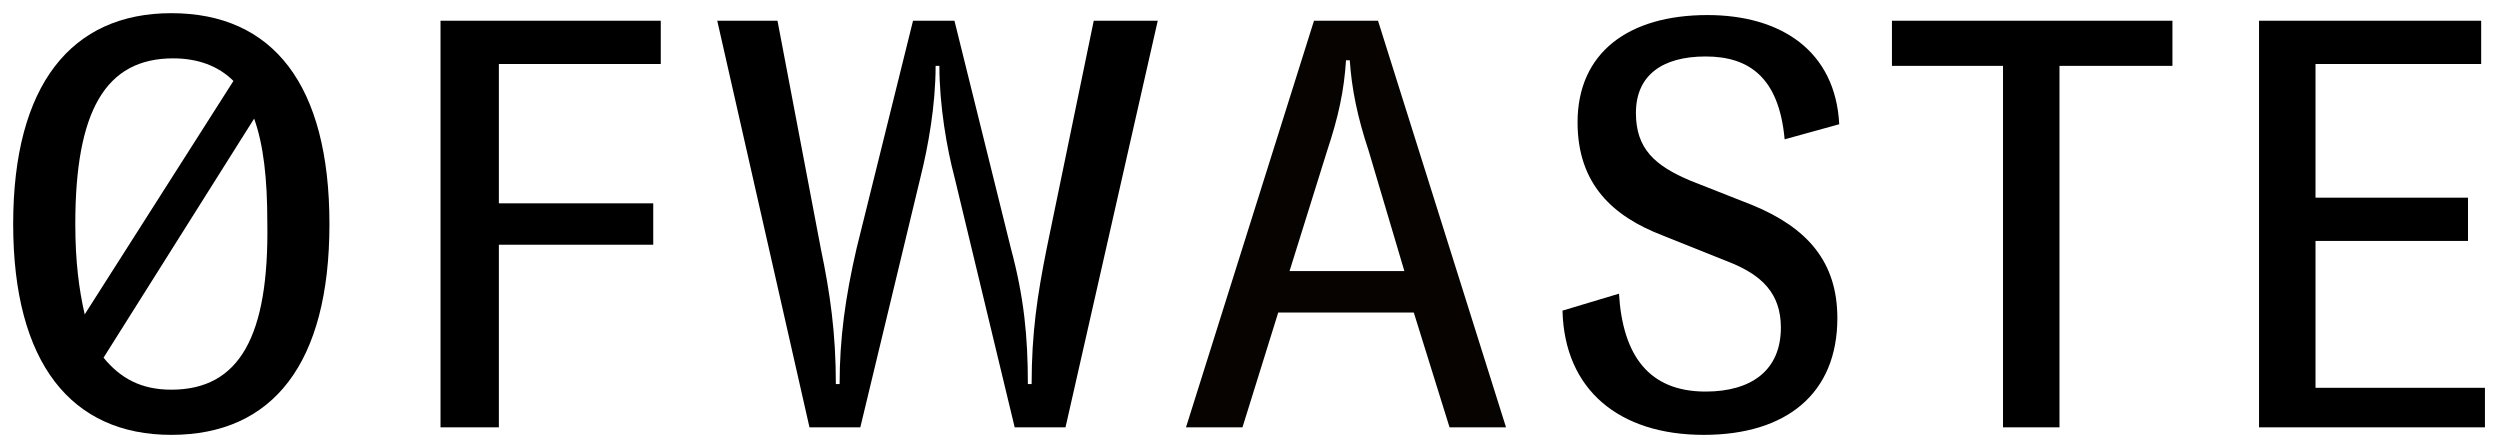
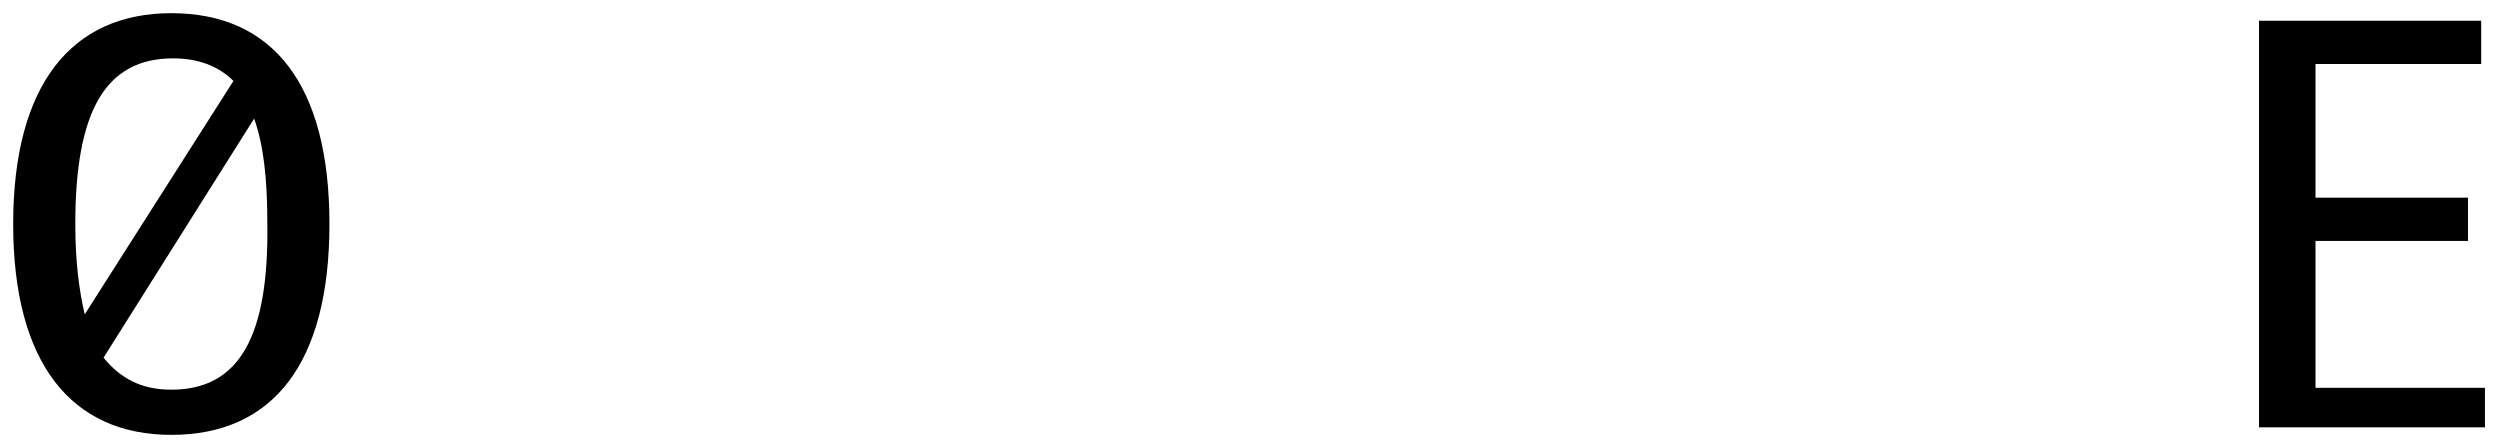
<svg xmlns="http://www.w3.org/2000/svg" id="Calque_1" x="0px" y="0px" viewBox="0 0 132.8 23.7" style="enable-background:new 0 0 132.8 23.7;" xml:space="preserve">
  <style type="text/css">	.st0{fill:#060300;}</style>
  <g>
-     <path d="M26.5,3.4v7.4h8.2V13h-8.2v9.7h-3.1V1.1h11.7v2.3H26.5z" />
-     <path d="M83,16.5l3-0.9c0.2,3.3,1.6,5.2,4.6,5.2c2.4,0,4-1.1,4-3.4c0-1.8-1-2.8-2.8-3.5l-3.5-1.4c-2.6-1-4.5-2.7-4.5-6  c0-3.7,2.7-5.7,6.9-5.7c3.9,0,6.8,1.9,7,5.8l-2.9,0.8C94.5,4.1,92.9,3,90.6,3c-2.3,0-3.7,1-3.7,3c0,1.9,1,2.8,2.9,3.6l3.3,1.3  c2.9,1.2,4.5,3,4.5,6c0,4-2.7,6.2-7.1,6.2C86,23.1,83.1,20.7,83,16.5z" />
-     <path d="M115.3,3.5h-5.9v19.2h-3V3.5h-5.9V1.1h14.9V3.5z" />
    <path d="M132,20.4v2.3h-12V1.1h11.8v2.3H123v7.1h8.1v2.3H123v7.8H132z" />
    <path d="M9.1,0.7c-5.3,0-8.4,3.8-8.4,11.2s3.1,11.2,8.4,11.2c5.4,0,8.4-3.8,8.4-11.2S14.5,0.7,9.1,0.7z M4,11.9  c0-6,1.6-8.8,5.2-8.8c1.3,0,2.4,0.4,3.2,1.2L4.5,16.7C4.2,15.4,4,13.9,4,11.9z M9.1,20.7c-1.6,0-2.7-0.6-3.6-1.7l8-12.7  c0.5,1.4,0.7,3.2,0.7,5.5C14.3,17.9,12.7,20.7,9.1,20.7z" />
-     <path d="M58.1,1.1l-2.5,12.1c-0.5,2.5-0.8,4.5-0.8,7.2h-0.2c0-2.5-0.2-4.6-0.9-7.2l-3-12.1h-1.1h-1.1l-3,12.1  c-0.6,2.6-0.9,4.8-0.9,7.2h-0.2c0-2.7-0.3-4.8-0.8-7.2L41.3,1.1h-3.2l4.9,21.6h2.7l3.2-13.3c0.4-1.6,0.8-3.8,0.8-5.9h0.1h0.1  c0,2.1,0.4,4.4,0.8,5.9l3.2,13.3h2.7l4.9-21.6H58.1z" />
-     <path class="st0" d="M73.2,1.1h-3.4L63,22.7h3l1.9-6.1h7.2l1.9,6.1h3L73.2,1.1z M68.5,14.4L70.5,8c0.6-1.8,0.9-3.2,1-4.8h0.1h0.1  c0.1,1.5,0.4,3,1,4.8l1.9,6.4H68.5z" />
  </g>
</svg>